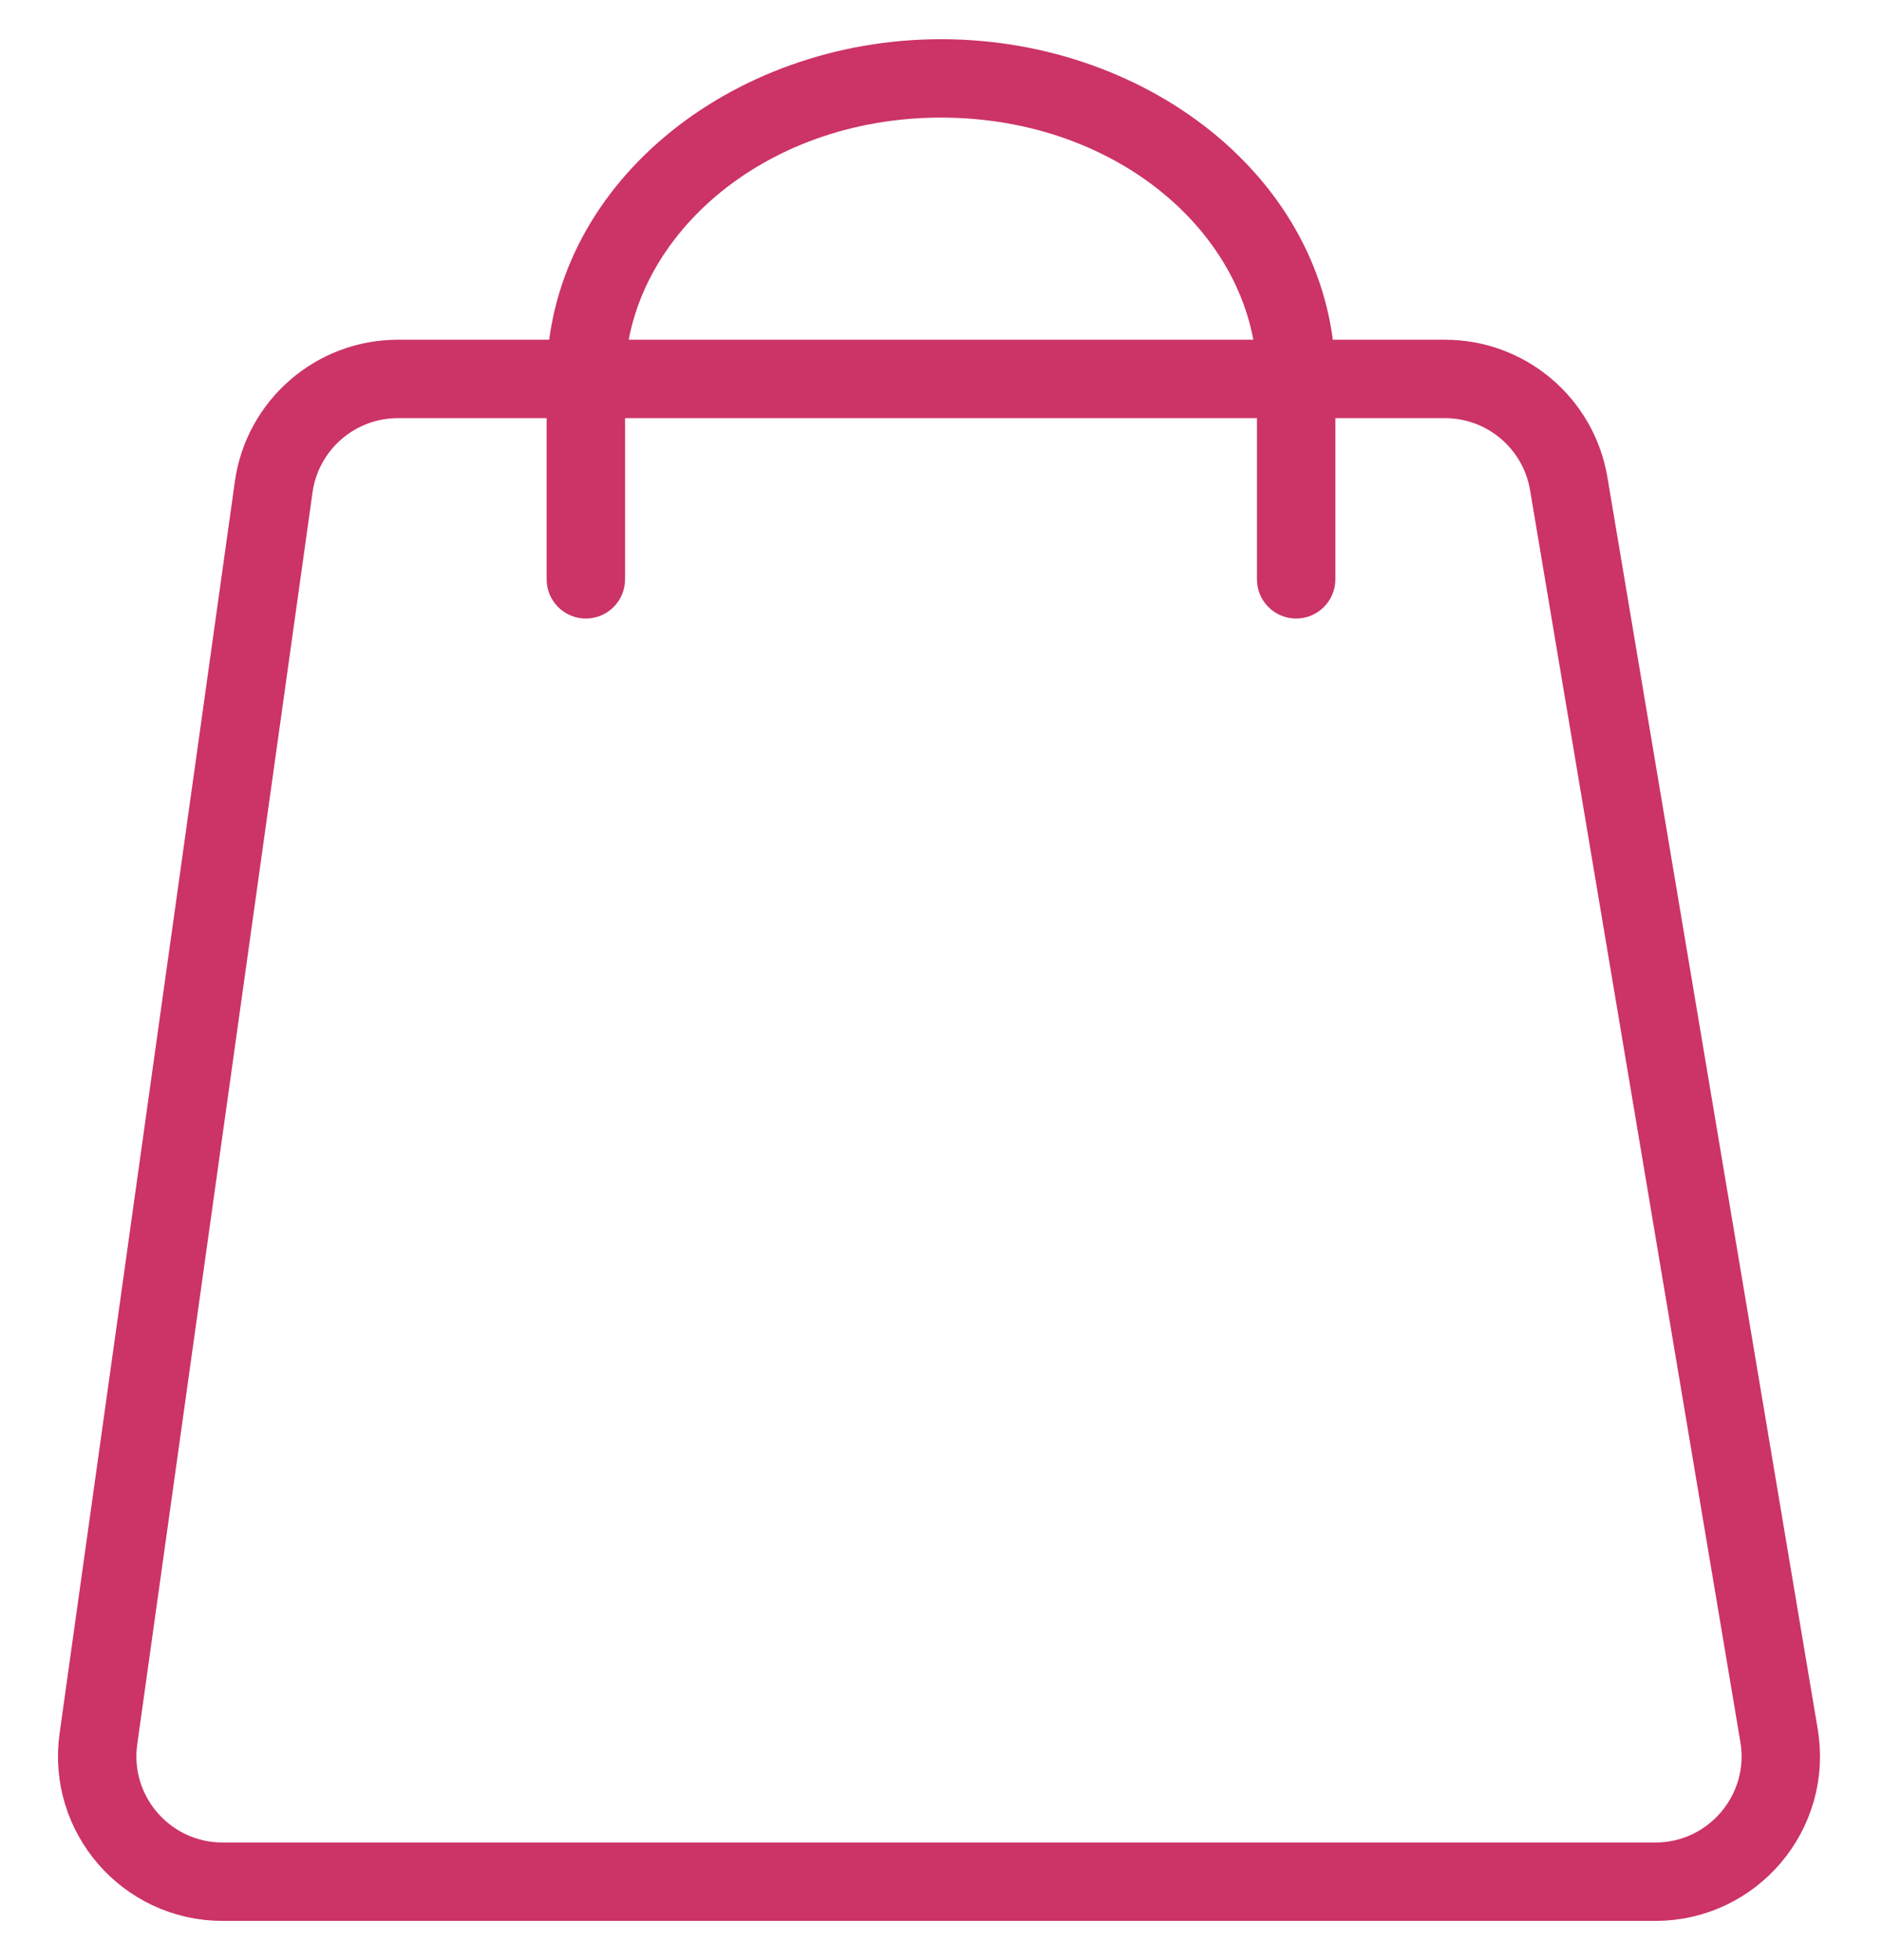
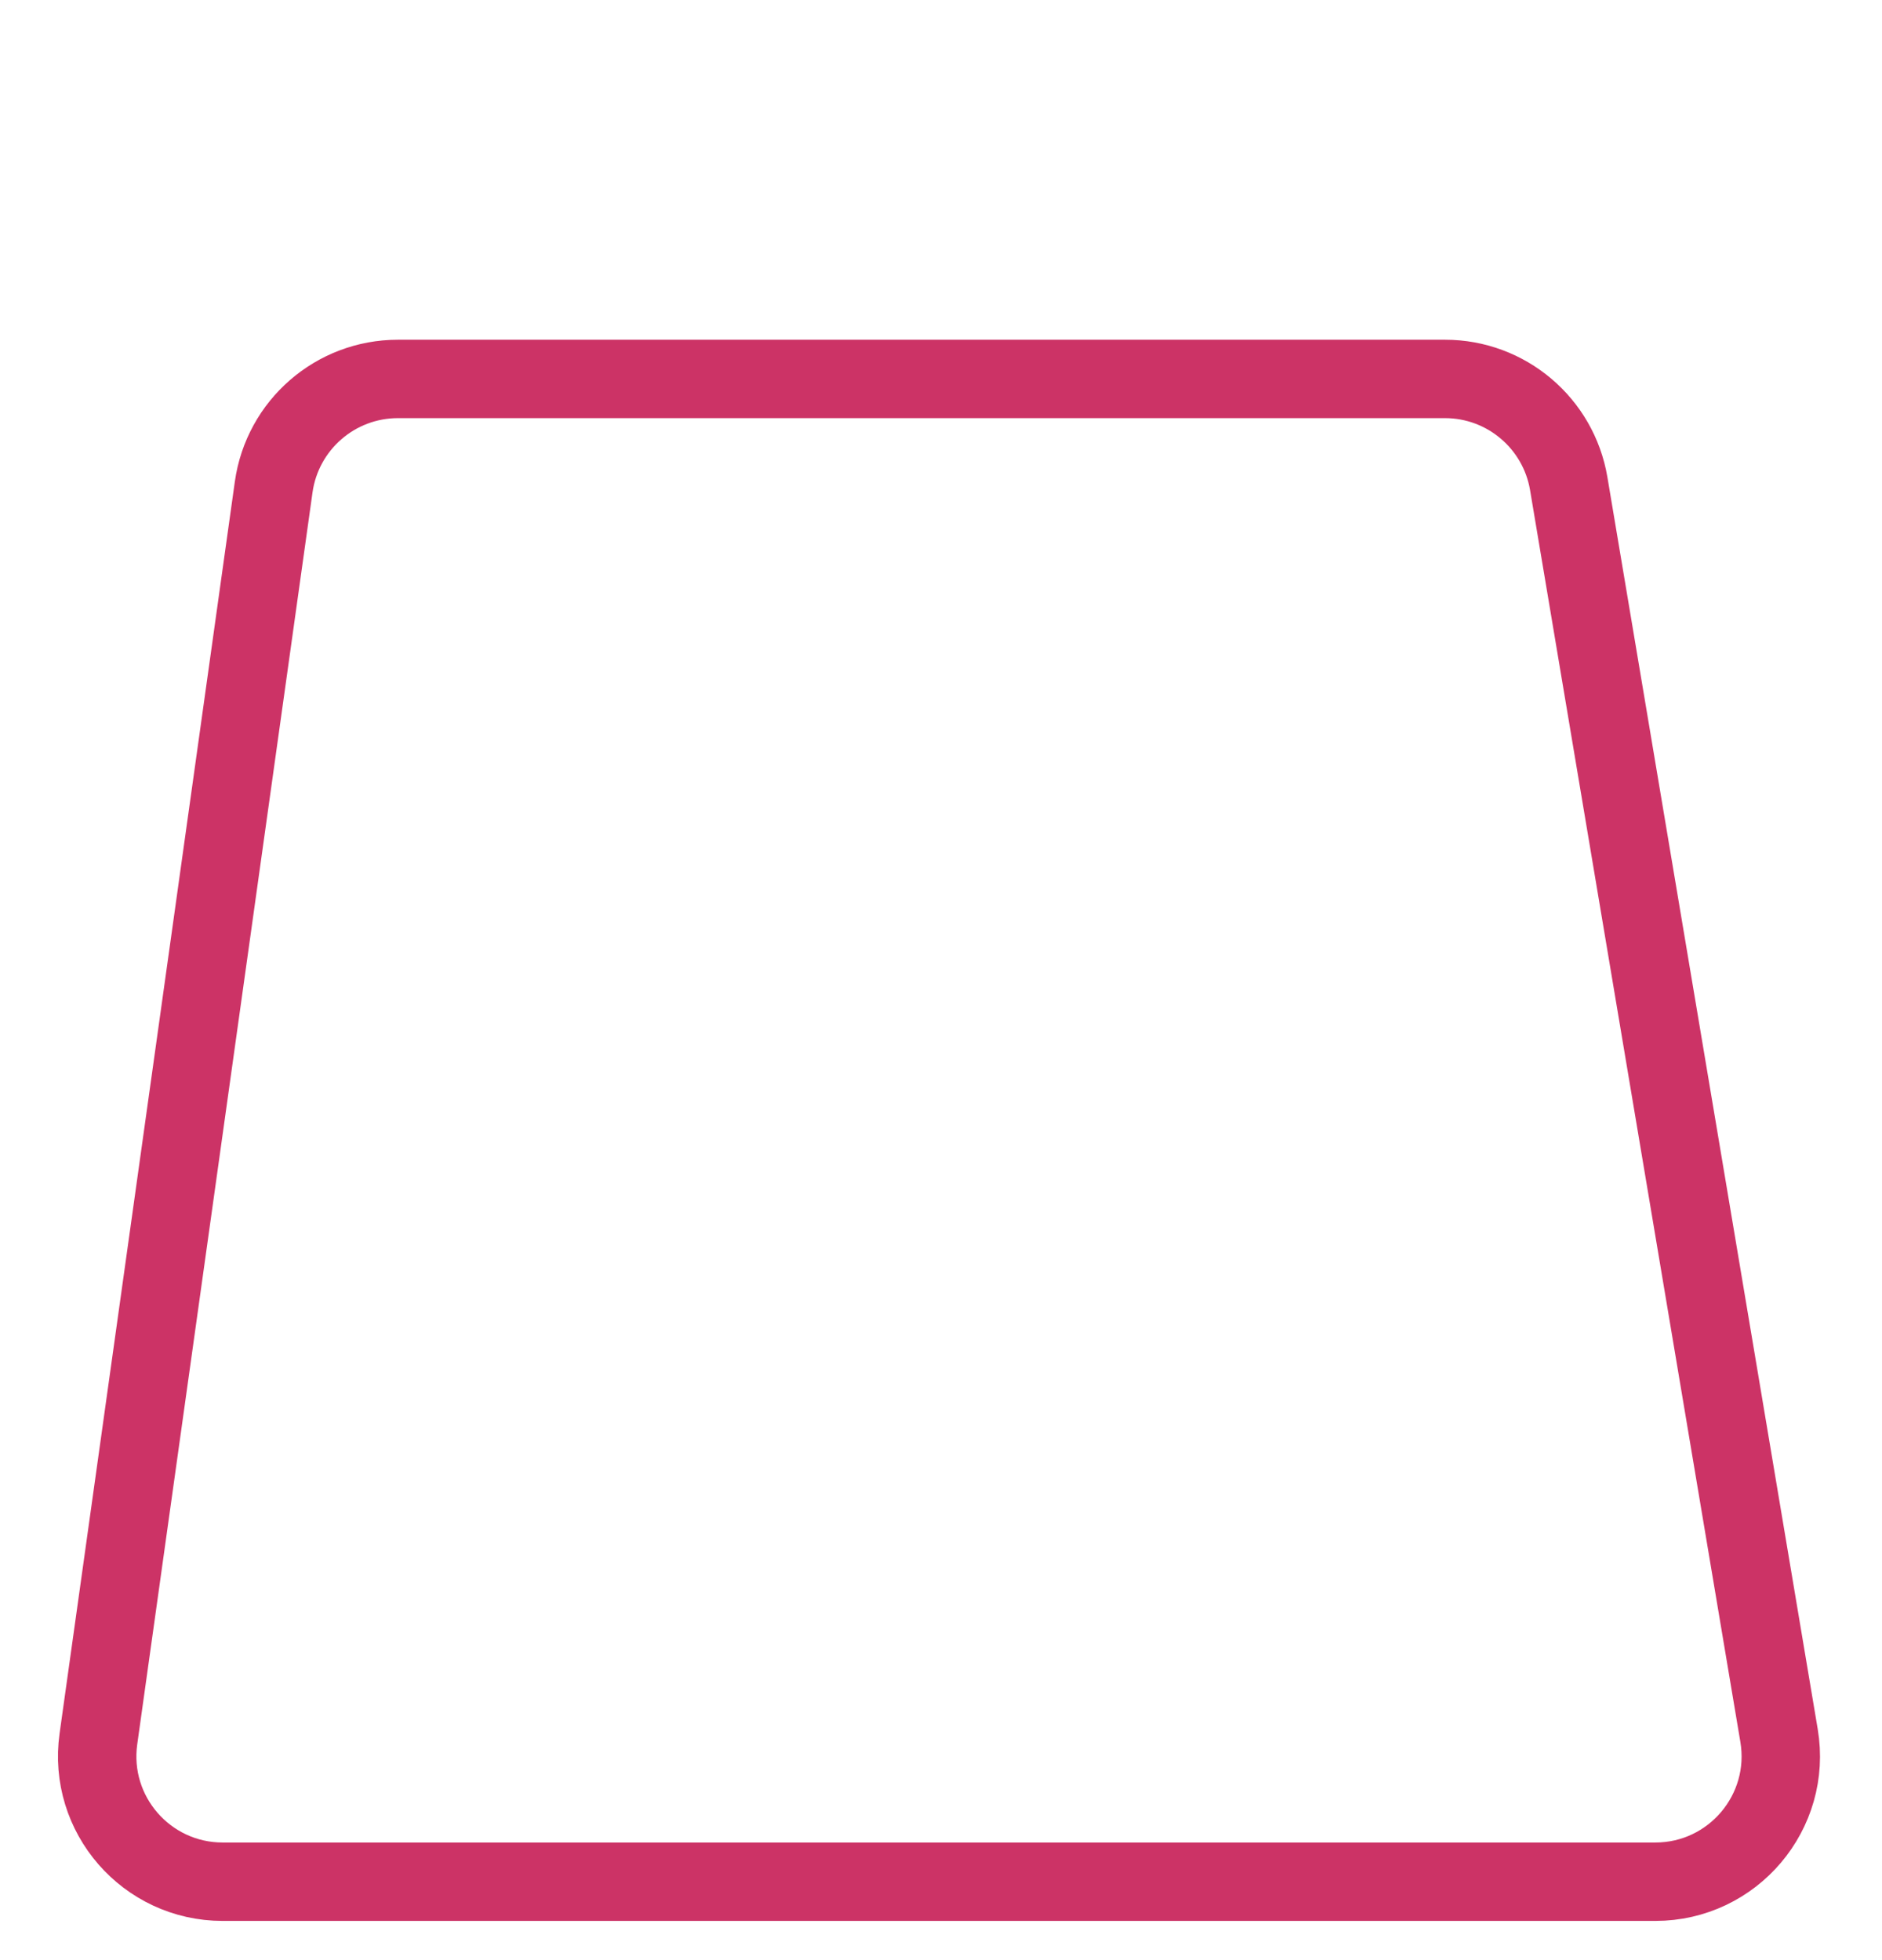
<svg xmlns="http://www.w3.org/2000/svg" width="24" height="25" viewBox="0 0 24 25" fill="none">
  <path d="M18.427 4.833H5.075C4.277 4.833 3.601 5.421 3.49 6.212L1.255 22.178C1.12 23.141 1.868 24 2.84 24H21.109C22.098 24 22.851 23.111 22.687 22.135L20.005 6.168C19.875 5.398 19.208 4.833 18.427 4.833Z" stroke="#CC3366" />
-   <path d="M6.971 7.389C6.971 7.665 7.194 7.889 7.471 7.889C7.747 7.889 7.971 7.665 7.971 7.389H6.971ZM16.029 7.389C16.029 7.665 16.253 7.889 16.529 7.889C16.805 7.889 17.029 7.665 17.029 7.389H16.029ZM17.029 4.833C17.029 2.358 14.687 0.5 12 0.5V1.5C14.3 1.5 16.029 3.062 16.029 4.833H17.029ZM12 0.5C9.312 0.5 6.971 2.372 6.971 4.833H7.971C7.971 3.074 9.701 1.5 12 1.5V0.5ZM6.971 4.833V7.389H7.971V4.833H6.971ZM16.029 4.833V7.389H17.029V4.833H16.029Z" fill="#CC3366" />
</svg>